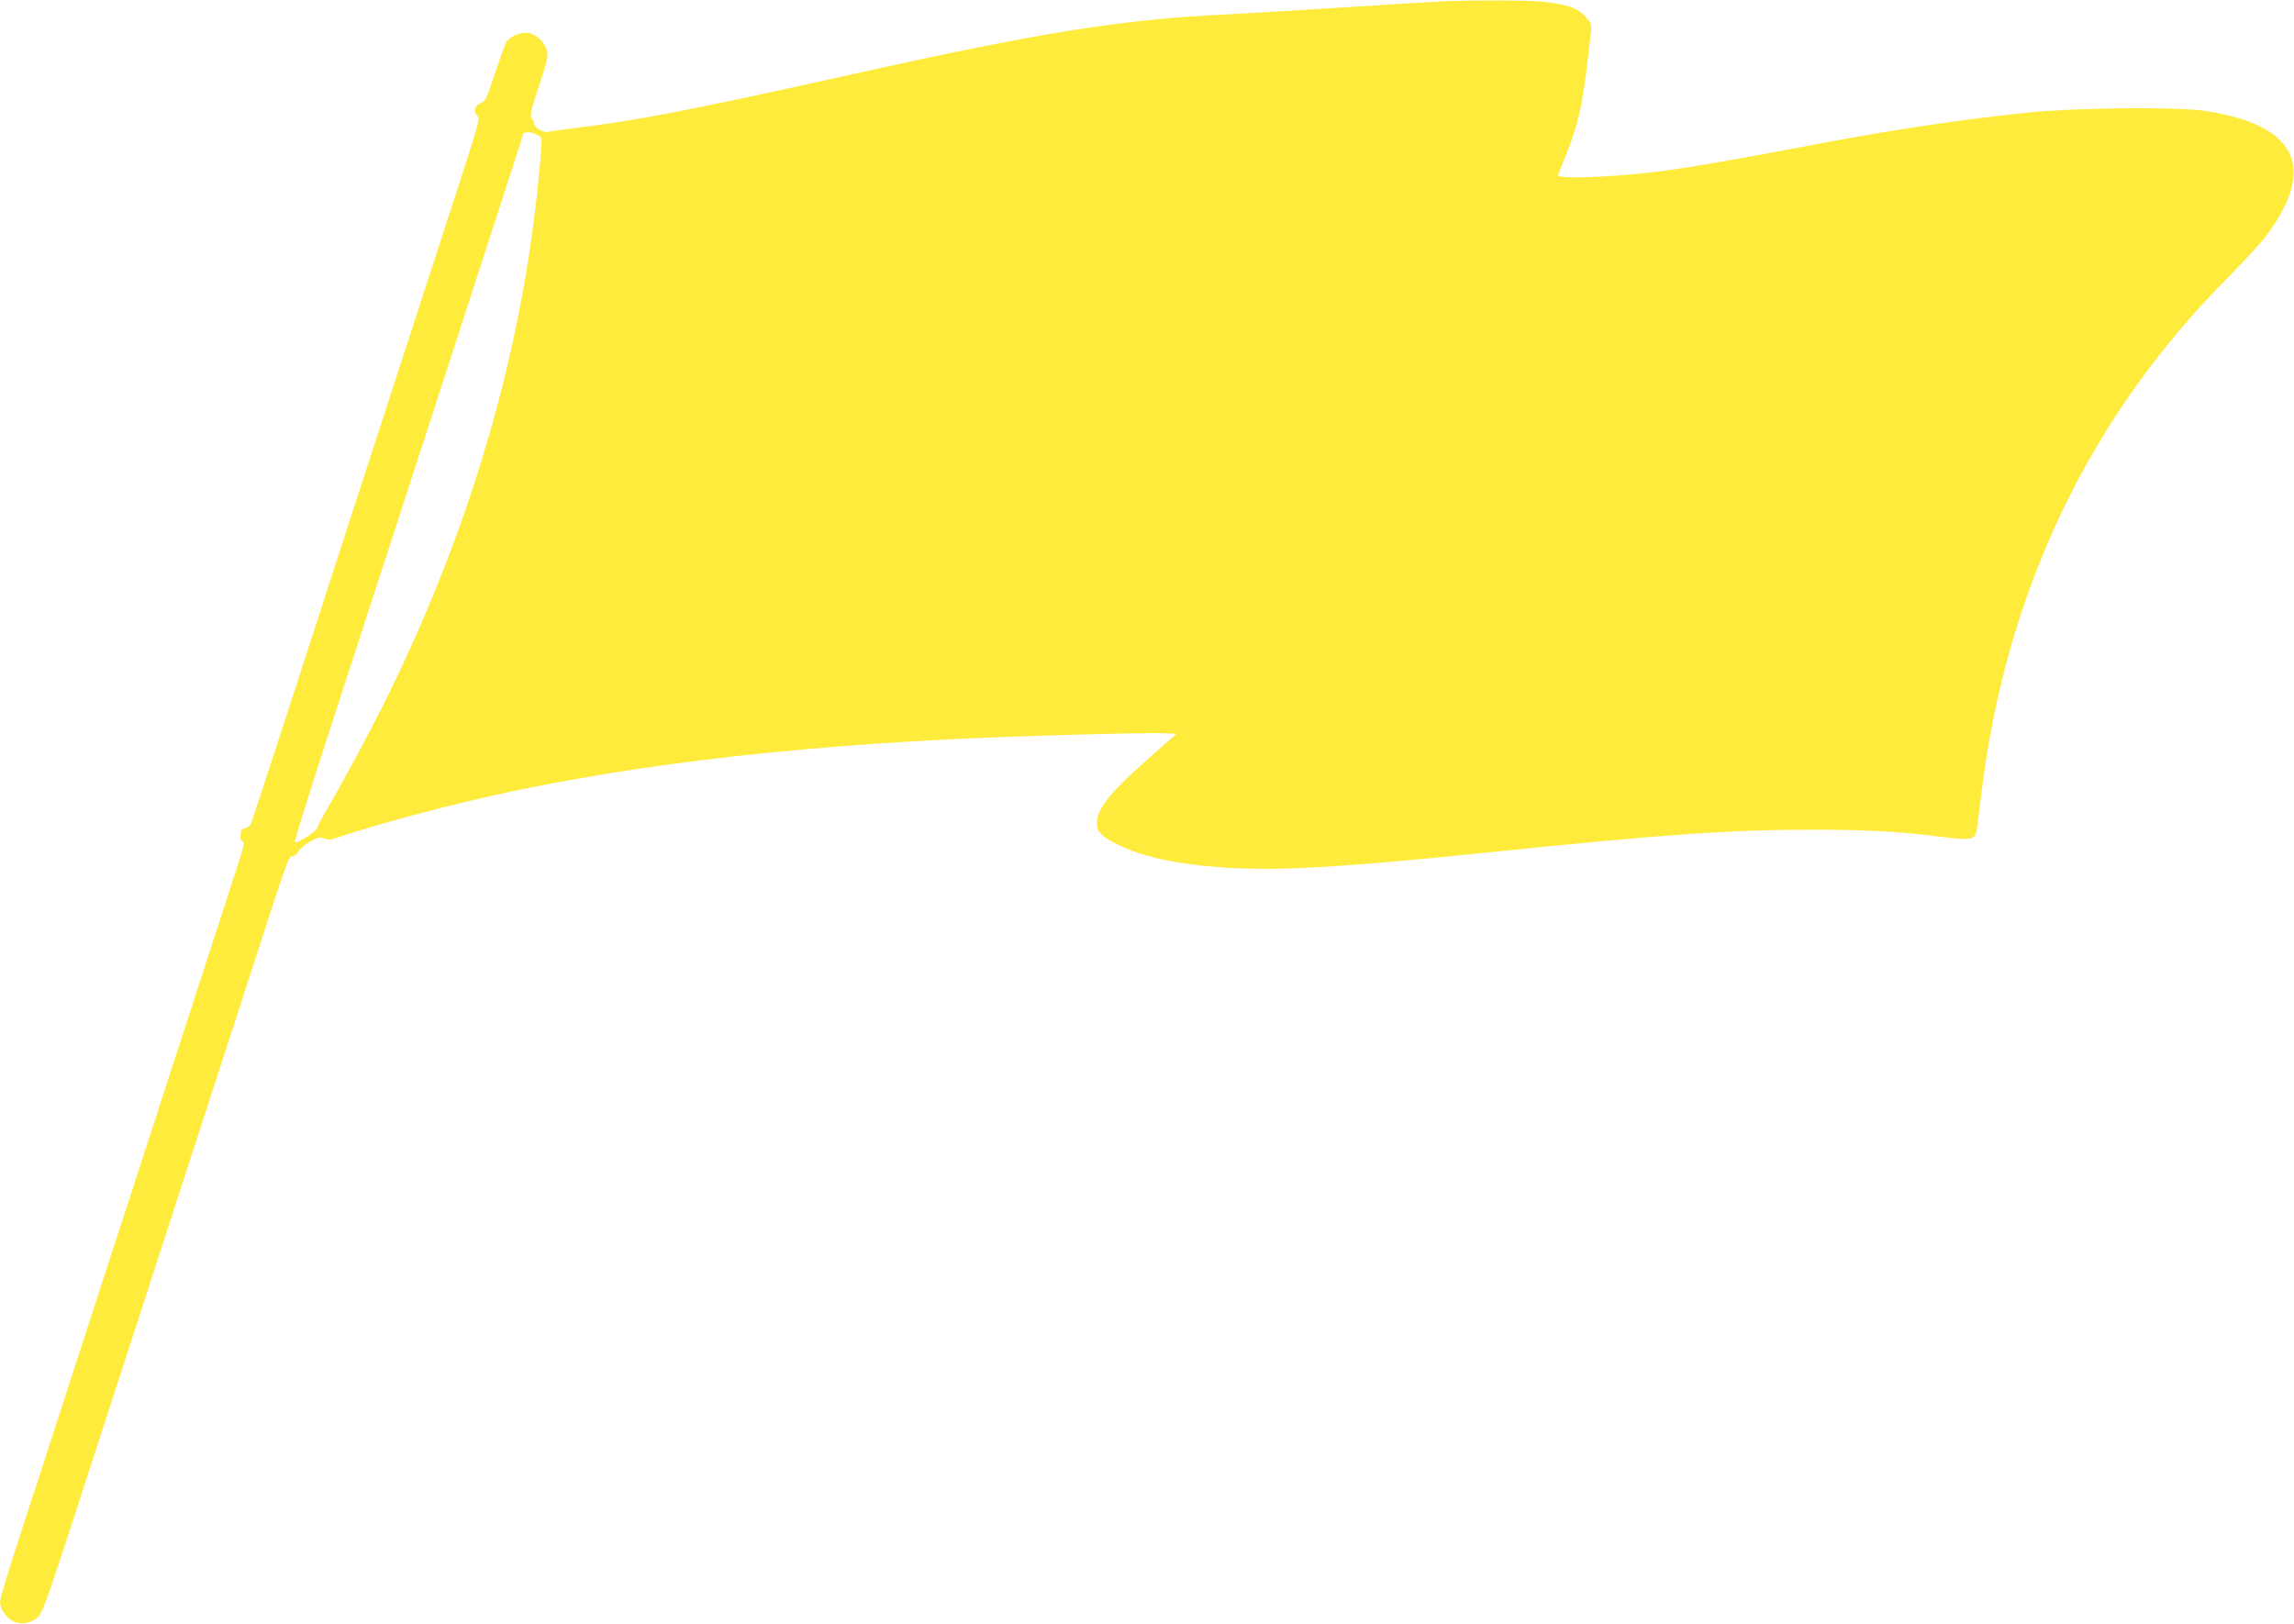
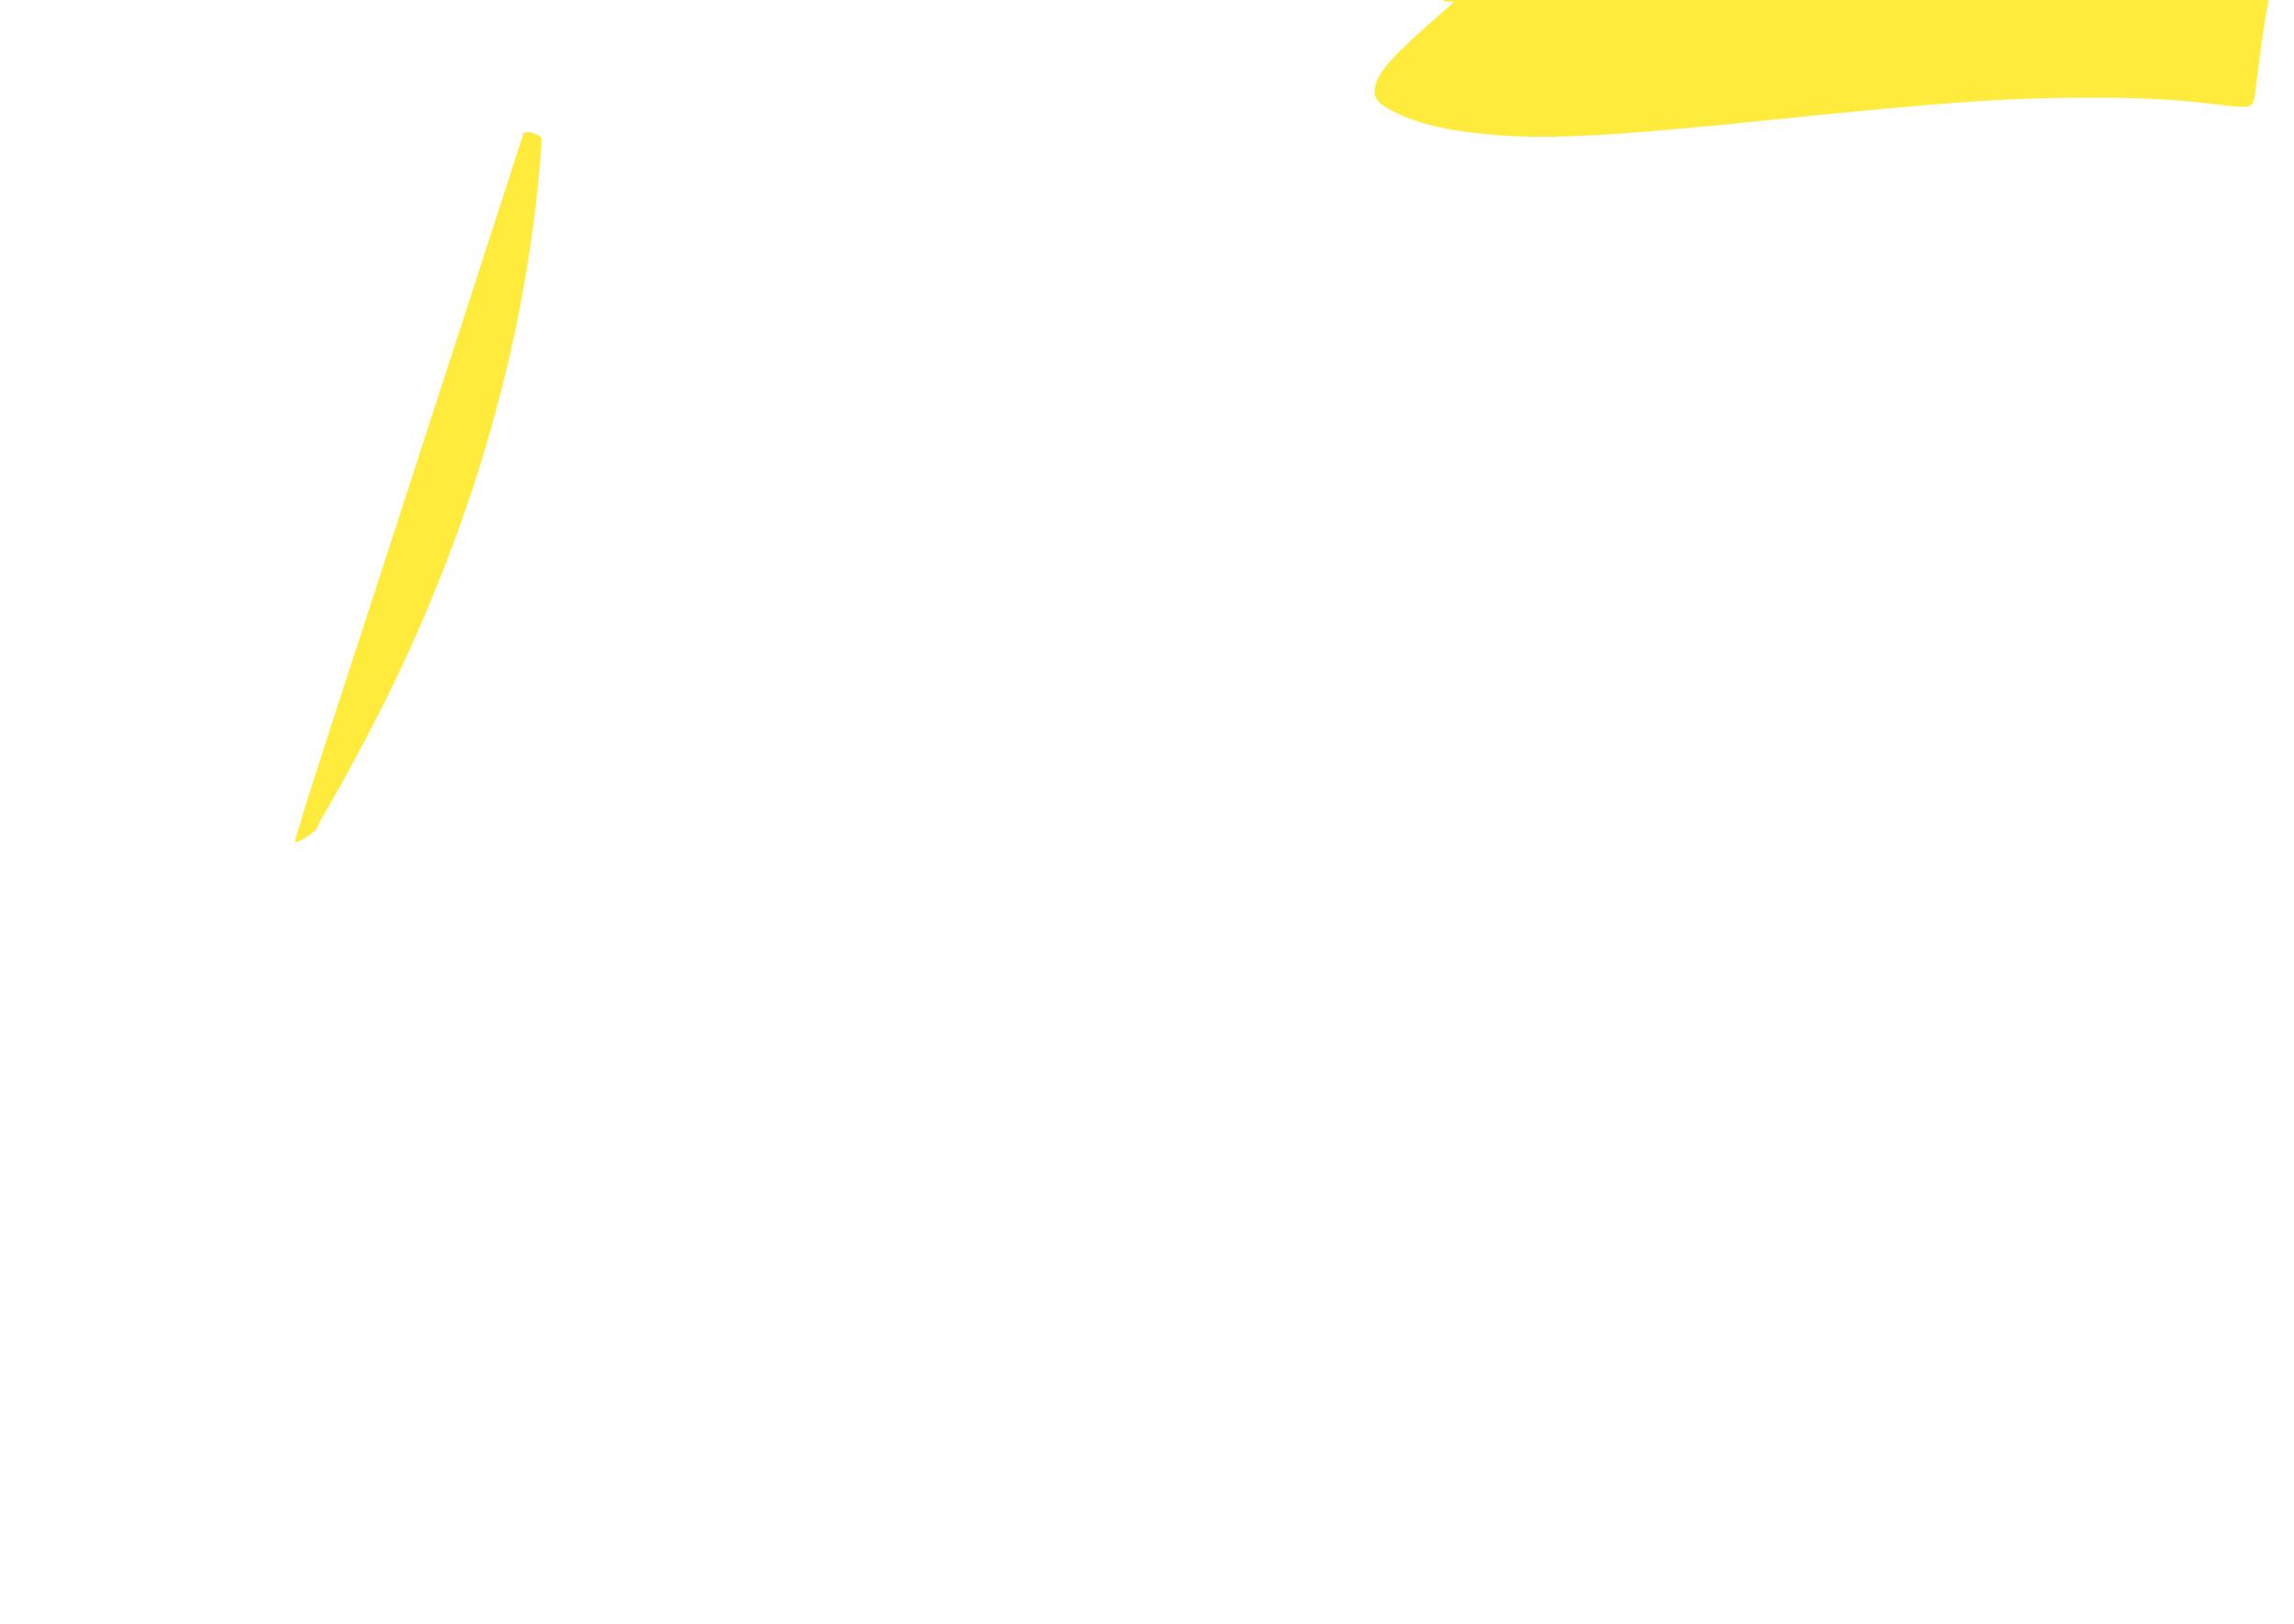
<svg xmlns="http://www.w3.org/2000/svg" version="1.0" width="1280pt" height="906pt" viewBox="0 0 1280 906" preserveAspectRatio="xMidYMid meet">
  <g transform="translate(0,906) scale(0.1,-0.1)" fill="#ffeb3b" stroke="none">
-     <path d="M8055 9053 c-44 -2 -285 -17 -535 -33 -250 -16 -552 -34 -670 -40 -591 -28 -1043 -100 -2120 -340 -871 -194 -1189 -255 -1525 -295 -71 -9 -138 -18 -147 -21 -22 -7 -78 26 -78 45 0 8 -6 22 -13 30 -12 14 -6 40 40 181 49 147 53 169 44 200 -14 47 -59 89 -103 96 -42 7 -100 -17 -121 -49 -8 -12 -37 -92 -66 -177 -47 -144 -53 -157 -81 -167 -33 -13 -40 -45 -15 -72 12 -15 0 -59 -106 -386 -150 -461 -332 -1021 -499 -1535 -71 -217 -246 -757 -389 -1200 -144 -443 -265 -815 -271 -827 -5 -12 -19 -23 -32 -25 -18 -2 -24 -10 -26 -36 -2 -21 2 -34 11 -38 12 -4 8 -24 -20 -112 -36 -111 -280 -862 -603 -1857 -104 -319 -275 -845 -380 -1170 -105 -324 -227 -700 -271 -834 -43 -134 -79 -255 -79 -270 0 -37 33 -87 71 -107 46 -23 104 -13 141 24 30 29 47 79 346 1002 33 102 119 365 190 585 164 504 475 1462 638 1965 231 713 223 688 247 692 12 2 27 13 32 26 6 13 34 37 63 54 46 26 57 29 80 19 22 -9 37 -8 72 4 110 39 361 111 574 165 796 203 1709 326 2836 384 322 17 1124 40 1215 34 l59 -3 -165 -146 c-209 -186 -279 -274 -279 -354 0 -45 27 -73 106 -113 150 -75 336 -115 620 -134 292 -19 660 3 1474 87 976 100 1335 125 1795 125 291 0 482 -10 695 -37 208 -26 213 -24 224 65 3 26 13 106 22 177 138 1131 604 2104 1382 2883 83 84 176 185 206 225 287 383 172 620 -339 698 -153 24 -731 18 -989 -9 -412 -44 -742 -94 -1216 -183 -639 -121 -828 -151 -1082 -169 -207 -14 -331 -13 -325 3 3 6 23 58 46 115 67 168 91 276 122 542 6 52 13 116 16 141 5 43 2 50 -31 86 -43 49 -101 69 -236 83 -87 9 -363 10 -555 3z m-5033 -767 c2 -24 -16 -236 -33 -375 -111 -941 -398 -1879 -855 -2794 -91 -180 -229 -436 -309 -572 -26 -44 -51 -90 -54 -103 -7 -24 -114 -92 -126 -80 -3 3 80 270 185 594 106 324 277 852 382 1174 190 586 332 1023 577 1777 72 222 131 405 131 407 0 3 10 6 23 8 21 4 78 -22 79 -36z" />
+     <path d="M8055 9053 l59 -3 -165 -146 c-209 -186 -279 -274 -279 -354 0 -45 27 -73 106 -113 150 -75 336 -115 620 -134 292 -19 660 3 1474 87 976 100 1335 125 1795 125 291 0 482 -10 695 -37 208 -26 213 -24 224 65 3 26 13 106 22 177 138 1131 604 2104 1382 2883 83 84 176 185 206 225 287 383 172 620 -339 698 -153 24 -731 18 -989 -9 -412 -44 -742 -94 -1216 -183 -639 -121 -828 -151 -1082 -169 -207 -14 -331 -13 -325 3 3 6 23 58 46 115 67 168 91 276 122 542 6 52 13 116 16 141 5 43 2 50 -31 86 -43 49 -101 69 -236 83 -87 9 -363 10 -555 3z m-5033 -767 c2 -24 -16 -236 -33 -375 -111 -941 -398 -1879 -855 -2794 -91 -180 -229 -436 -309 -572 -26 -44 -51 -90 -54 -103 -7 -24 -114 -92 -126 -80 -3 3 80 270 185 594 106 324 277 852 382 1174 190 586 332 1023 577 1777 72 222 131 405 131 407 0 3 10 6 23 8 21 4 78 -22 79 -36z" />
  </g>
</svg>